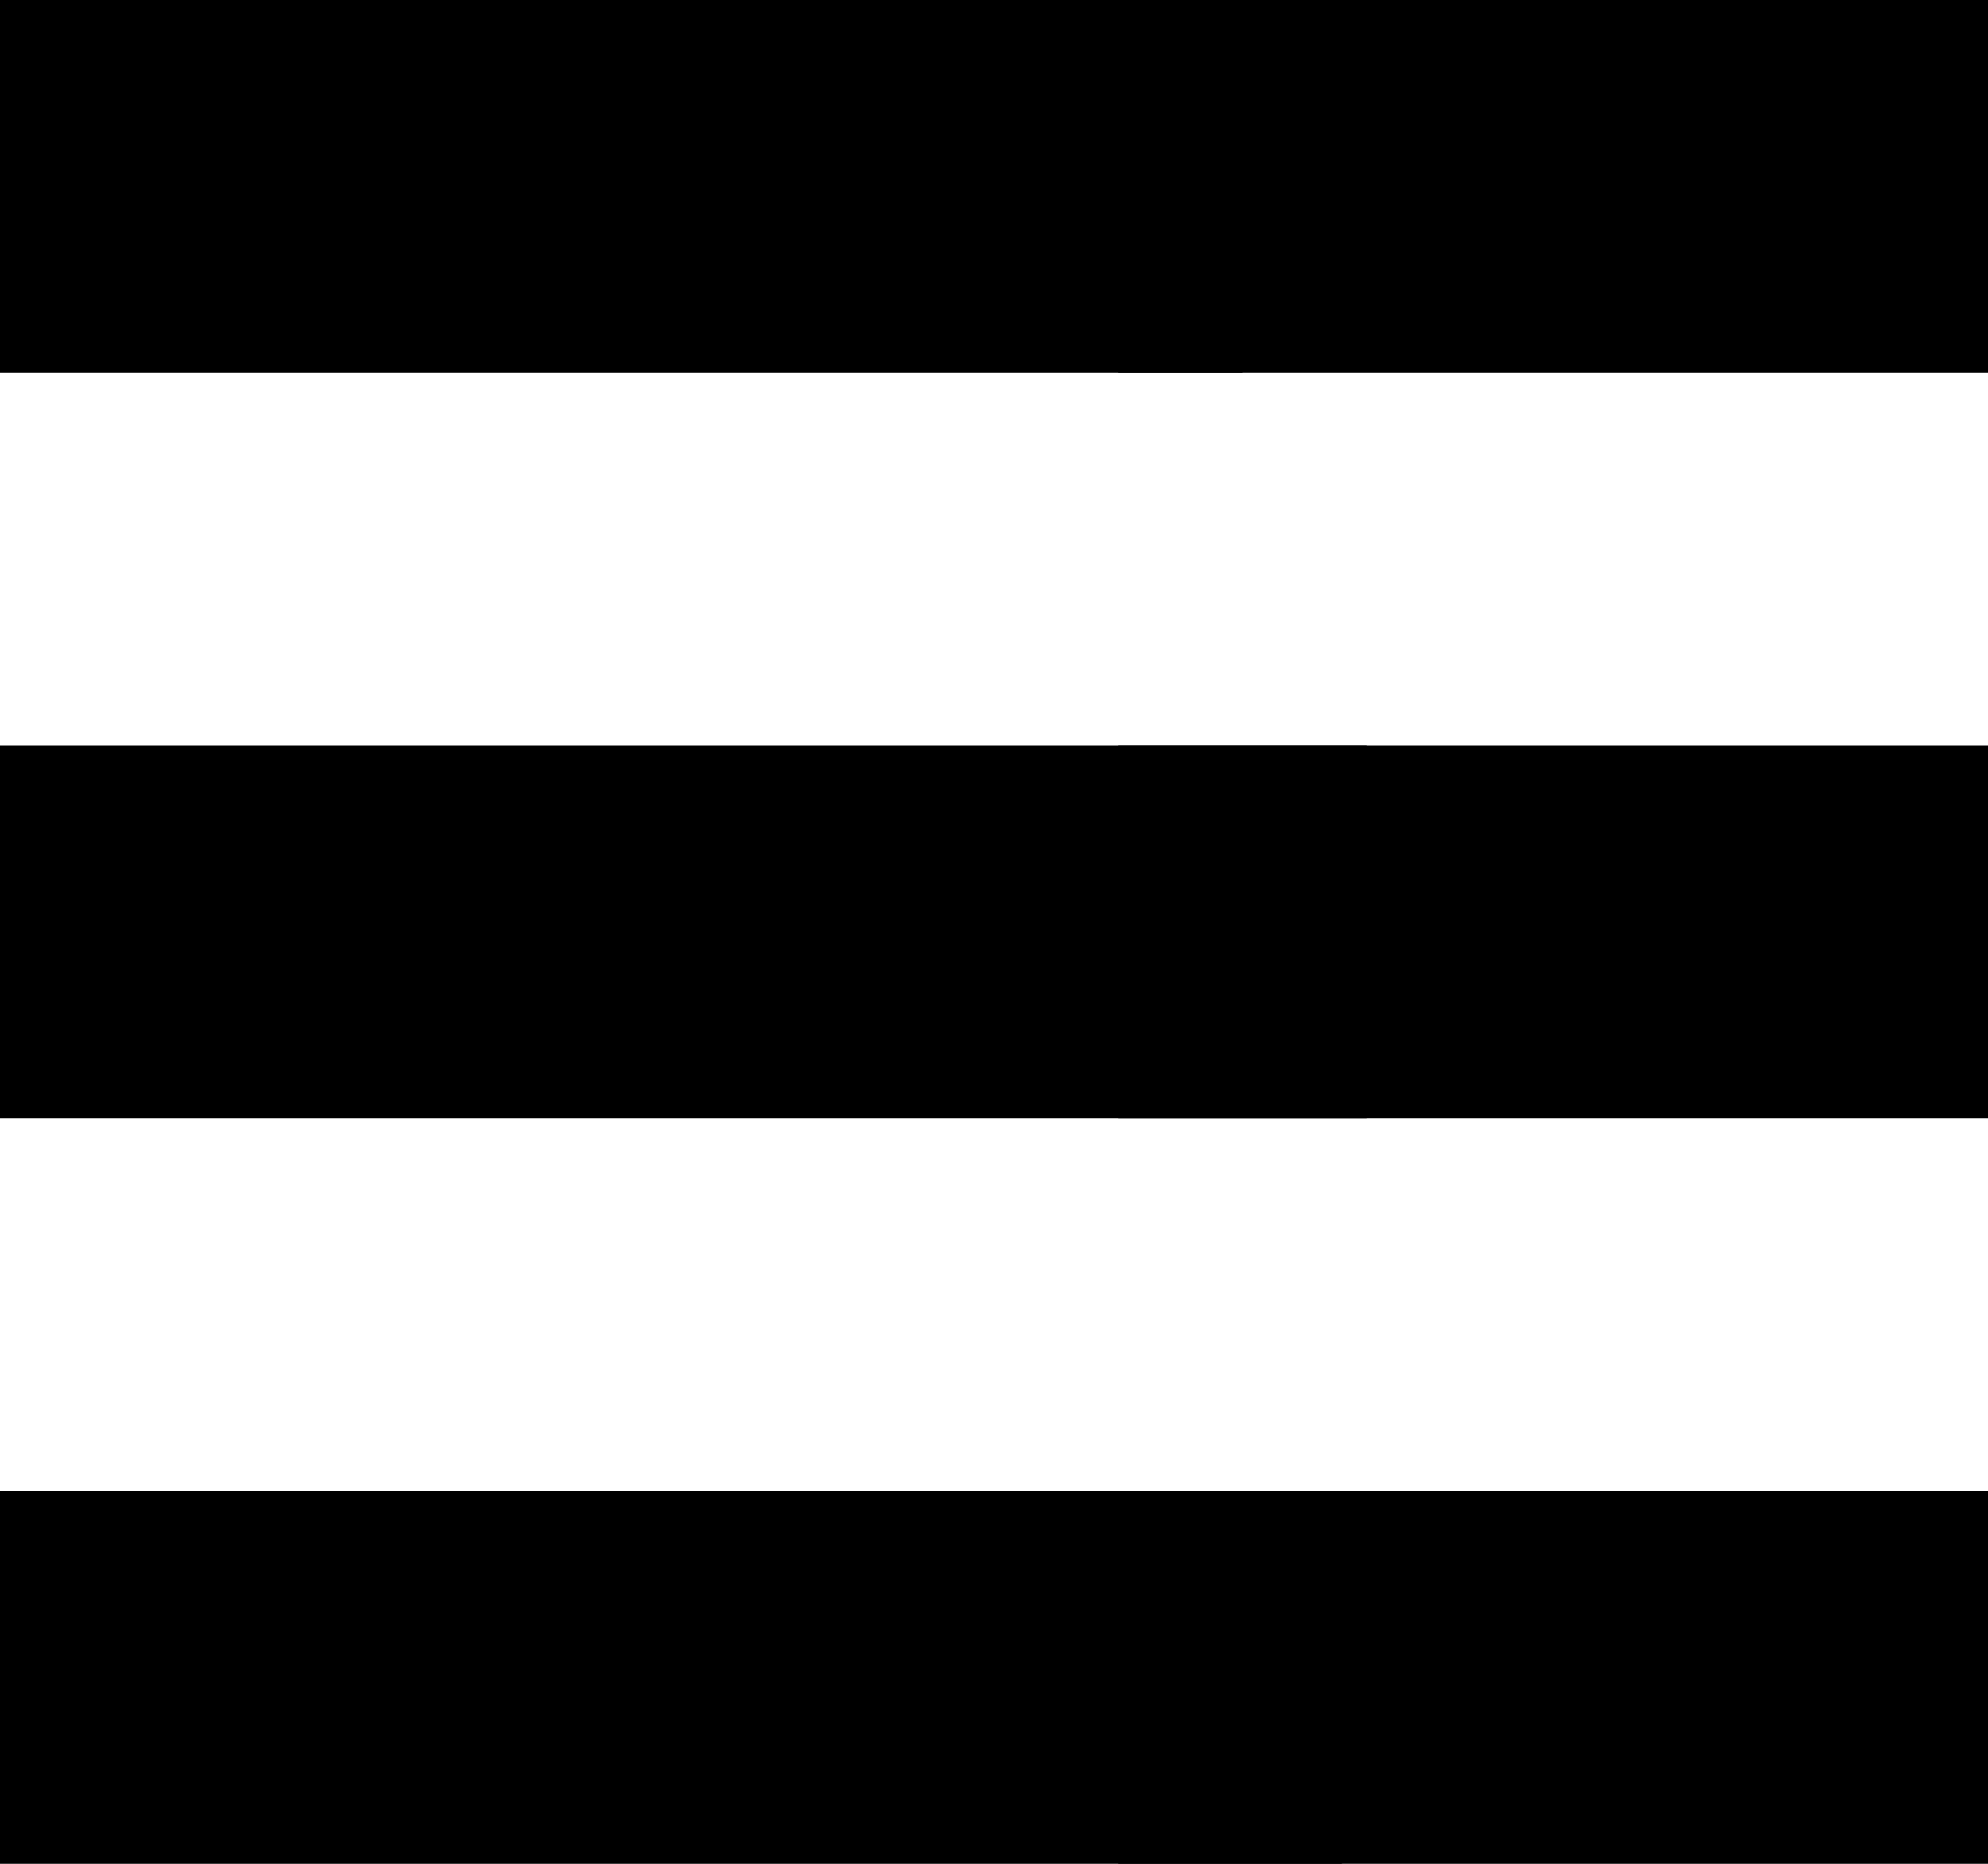
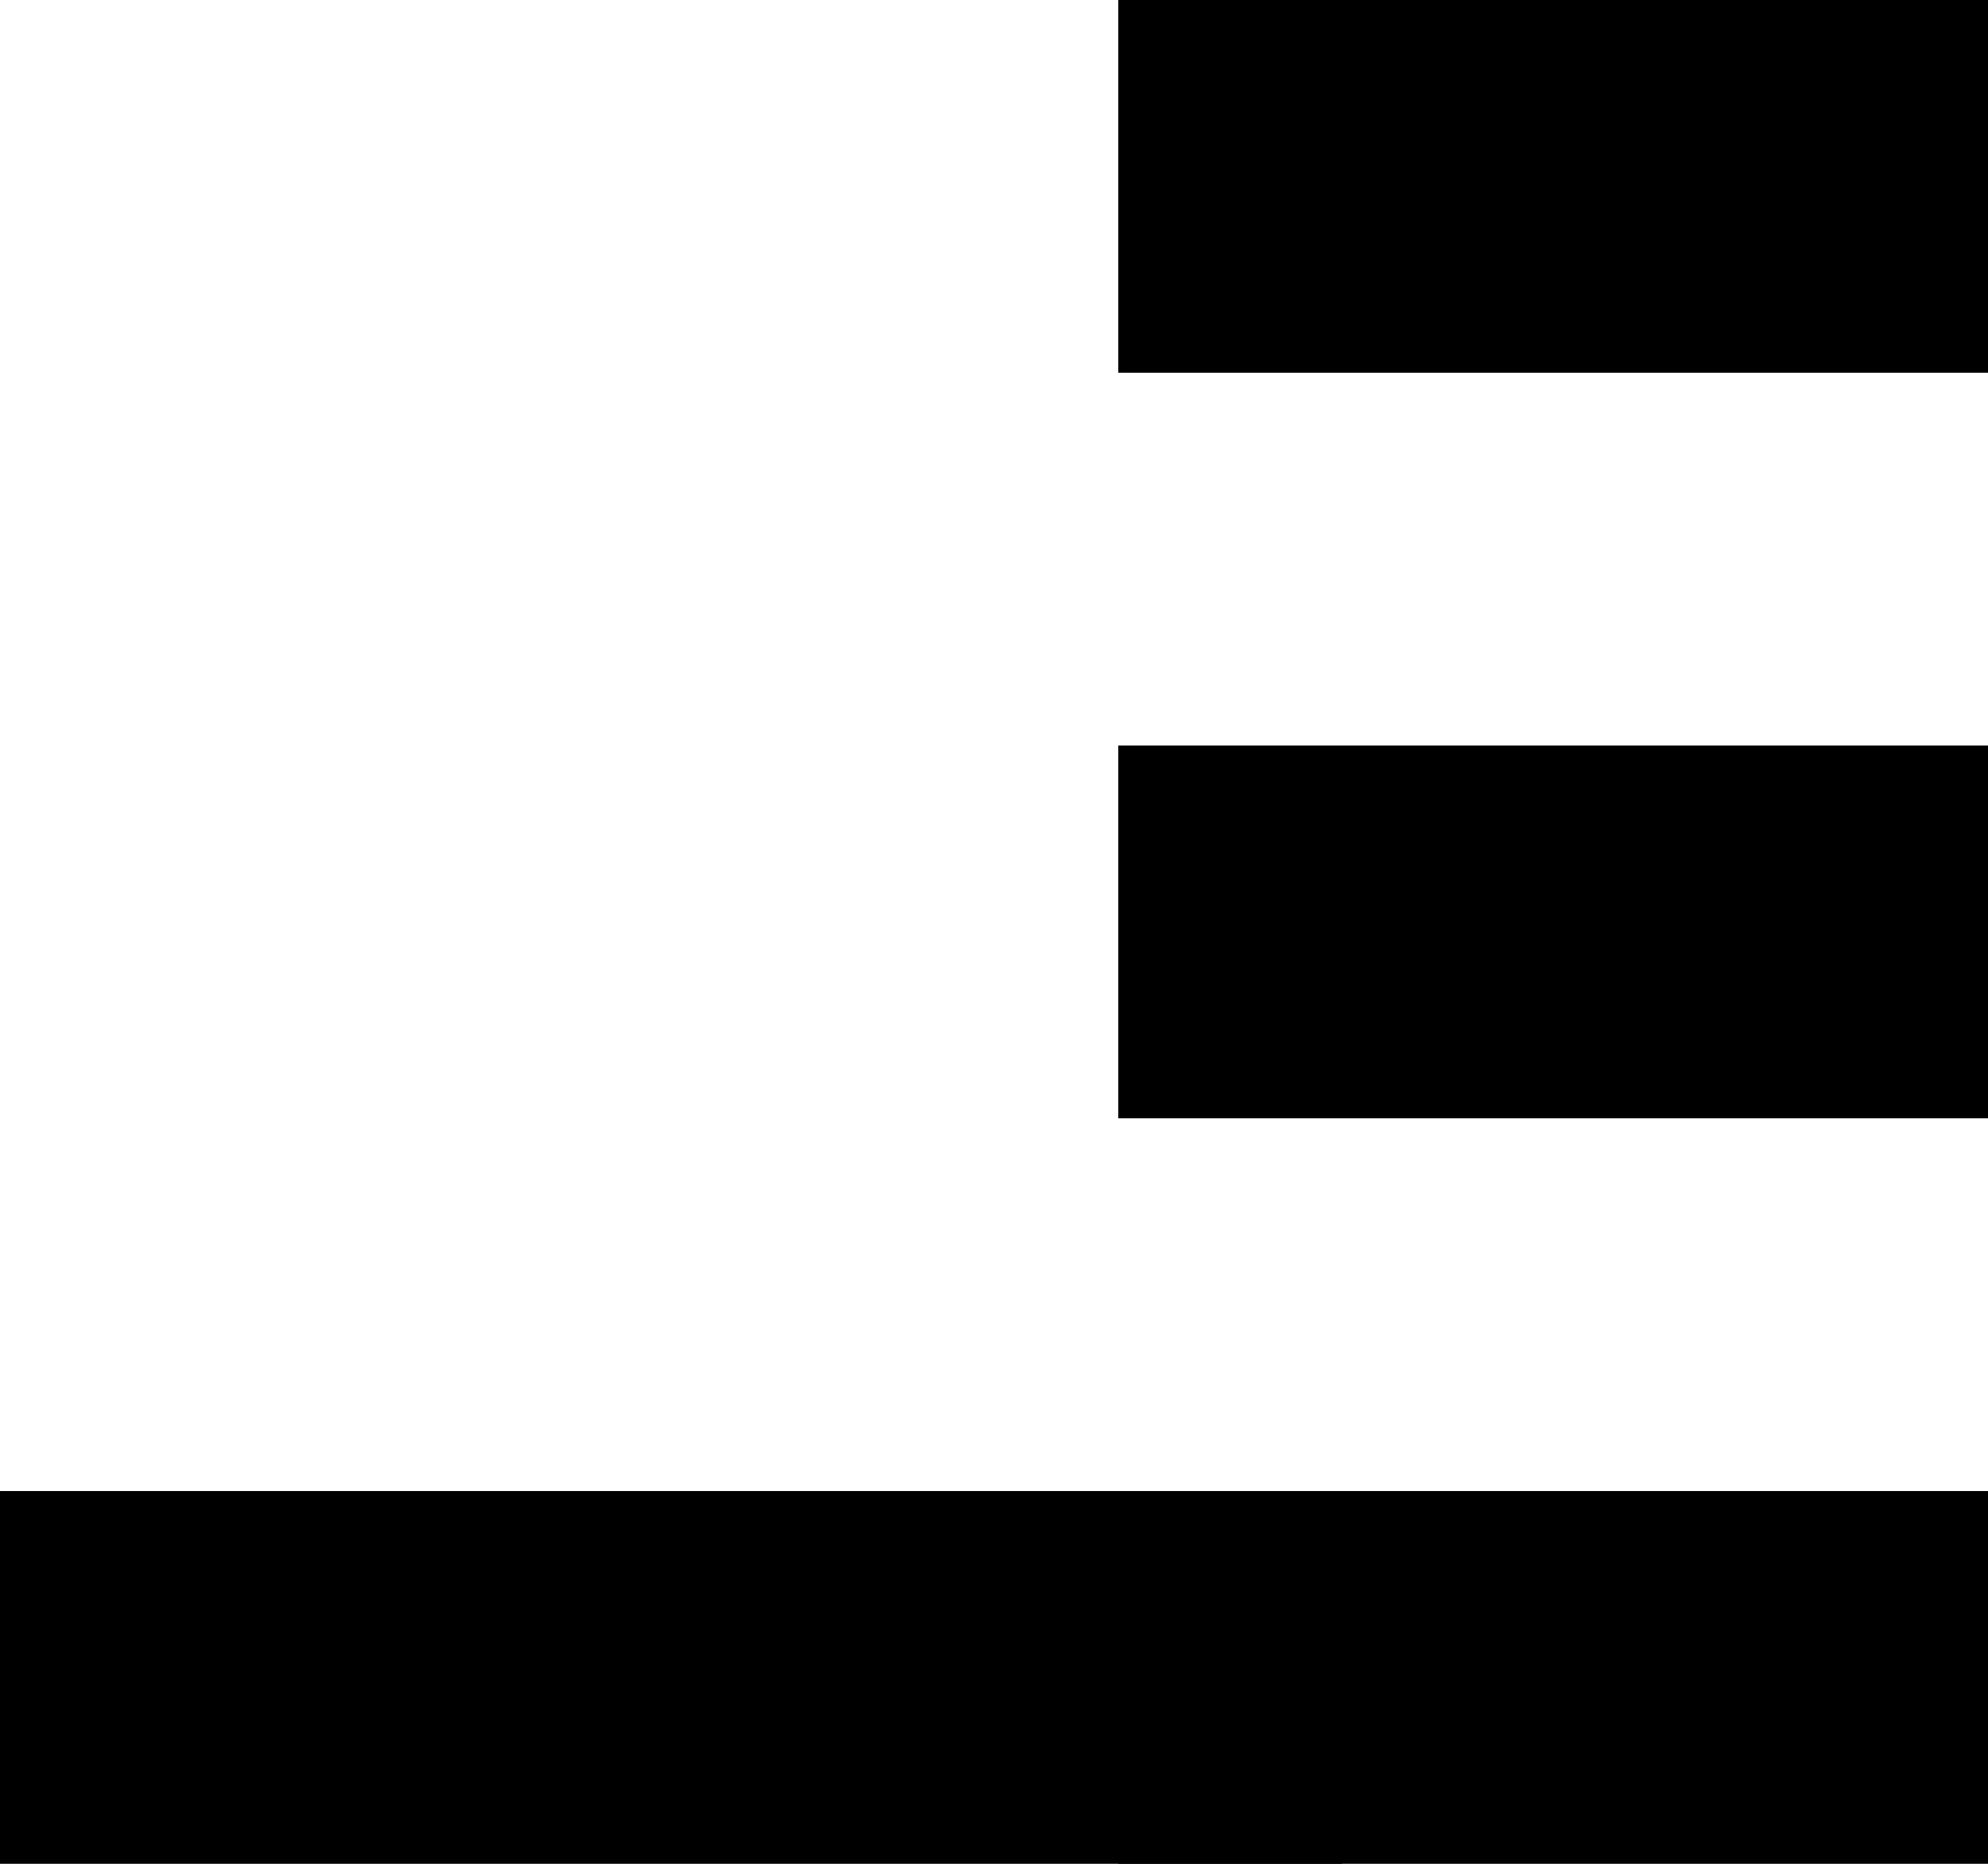
<svg xmlns="http://www.w3.org/2000/svg" width="80px" height="75px" viewBox="0 0 80 75" version="1.1">
  <title>2-list</title>
  <desc>Created with Sketch.</desc>
  <g id="Page-2" stroke="none" stroke-width="1" fill="none" fill-rule="evenodd">
    <g id="2-list" fill="#000000" fill-rule="nonzero">
      <g id="Group">
-         <rect id="Rectangle" x="0" y="0" width="50" height="15" />
        <rect id="Rectangle" x="45" y="0" width="35" height="15" />
      </g>
      <g id="Group" transform="translate(0, 60)">
        <rect id="Rectangle" x="0" y="0" width="54" height="15" />
        <rect id="Rectangle" x="45" y="0" width="35" height="15" />
      </g>
      <g id="Group" transform="translate(0, 30)">
-         <rect id="Rectangle" x="0" y="0" width="55" height="15" />
        <rect id="Rectangle" x="45" y="0" width="35" height="15" />
      </g>
    </g>
  </g>
</svg>